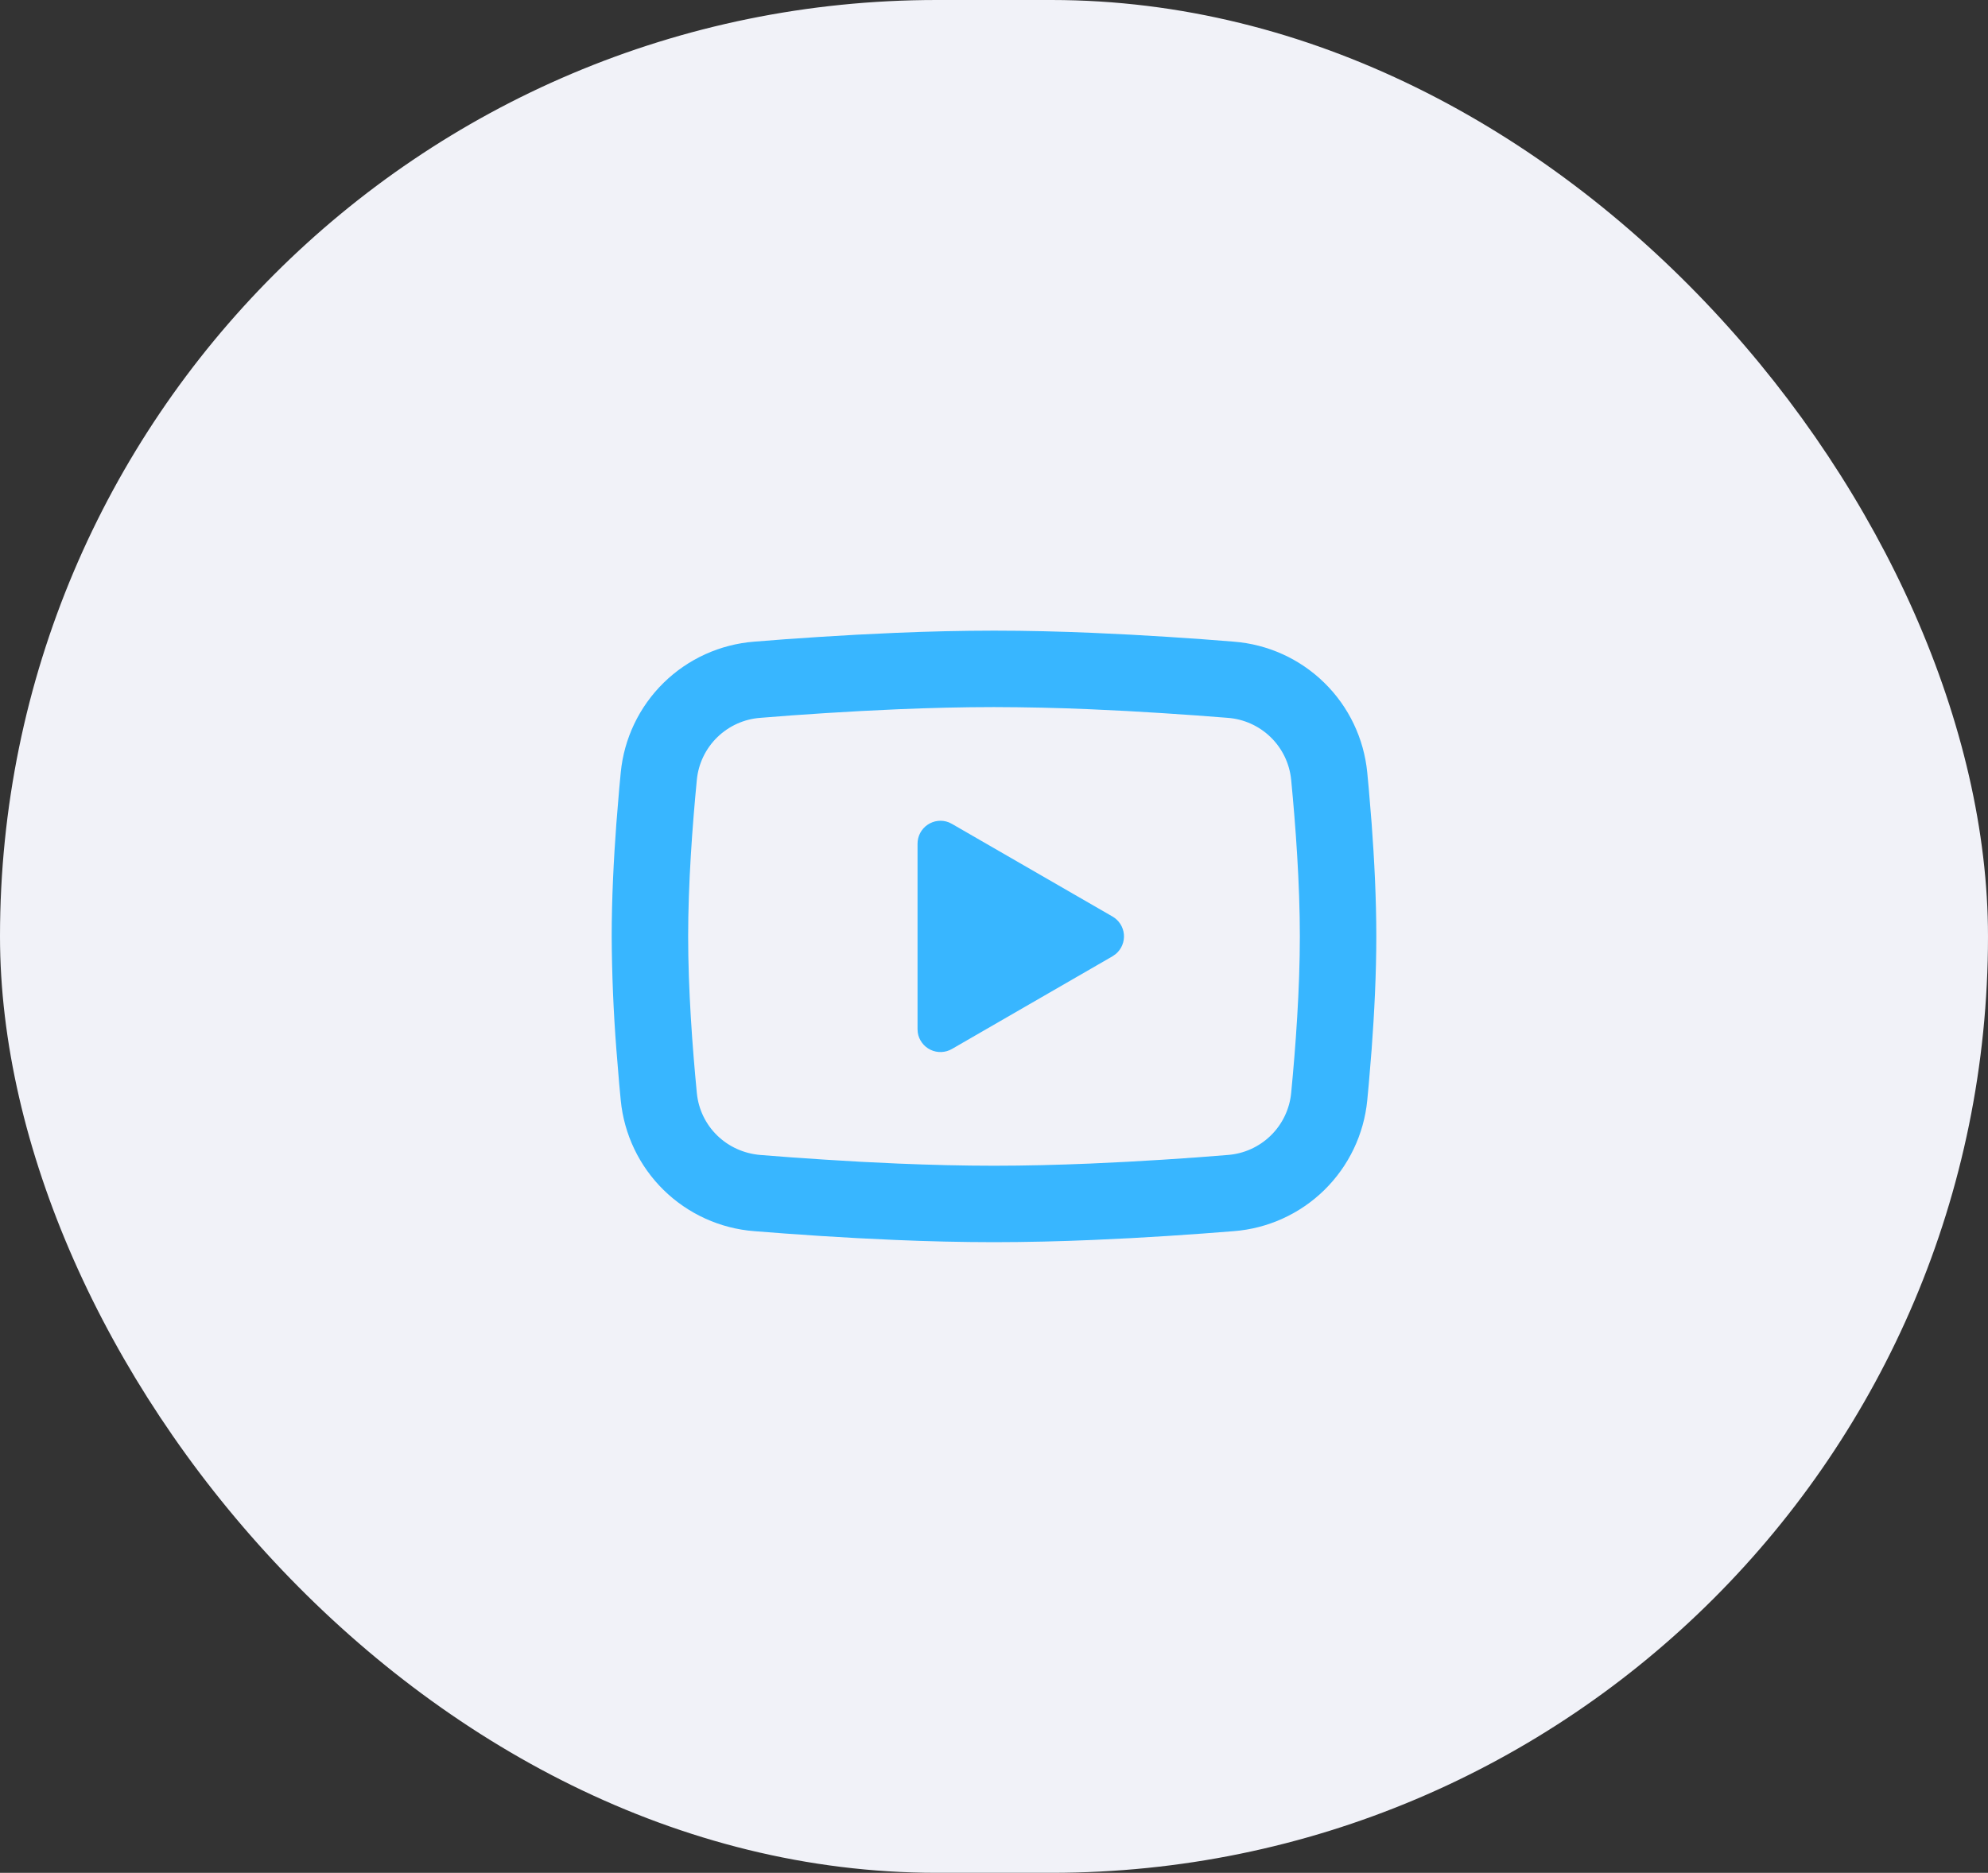
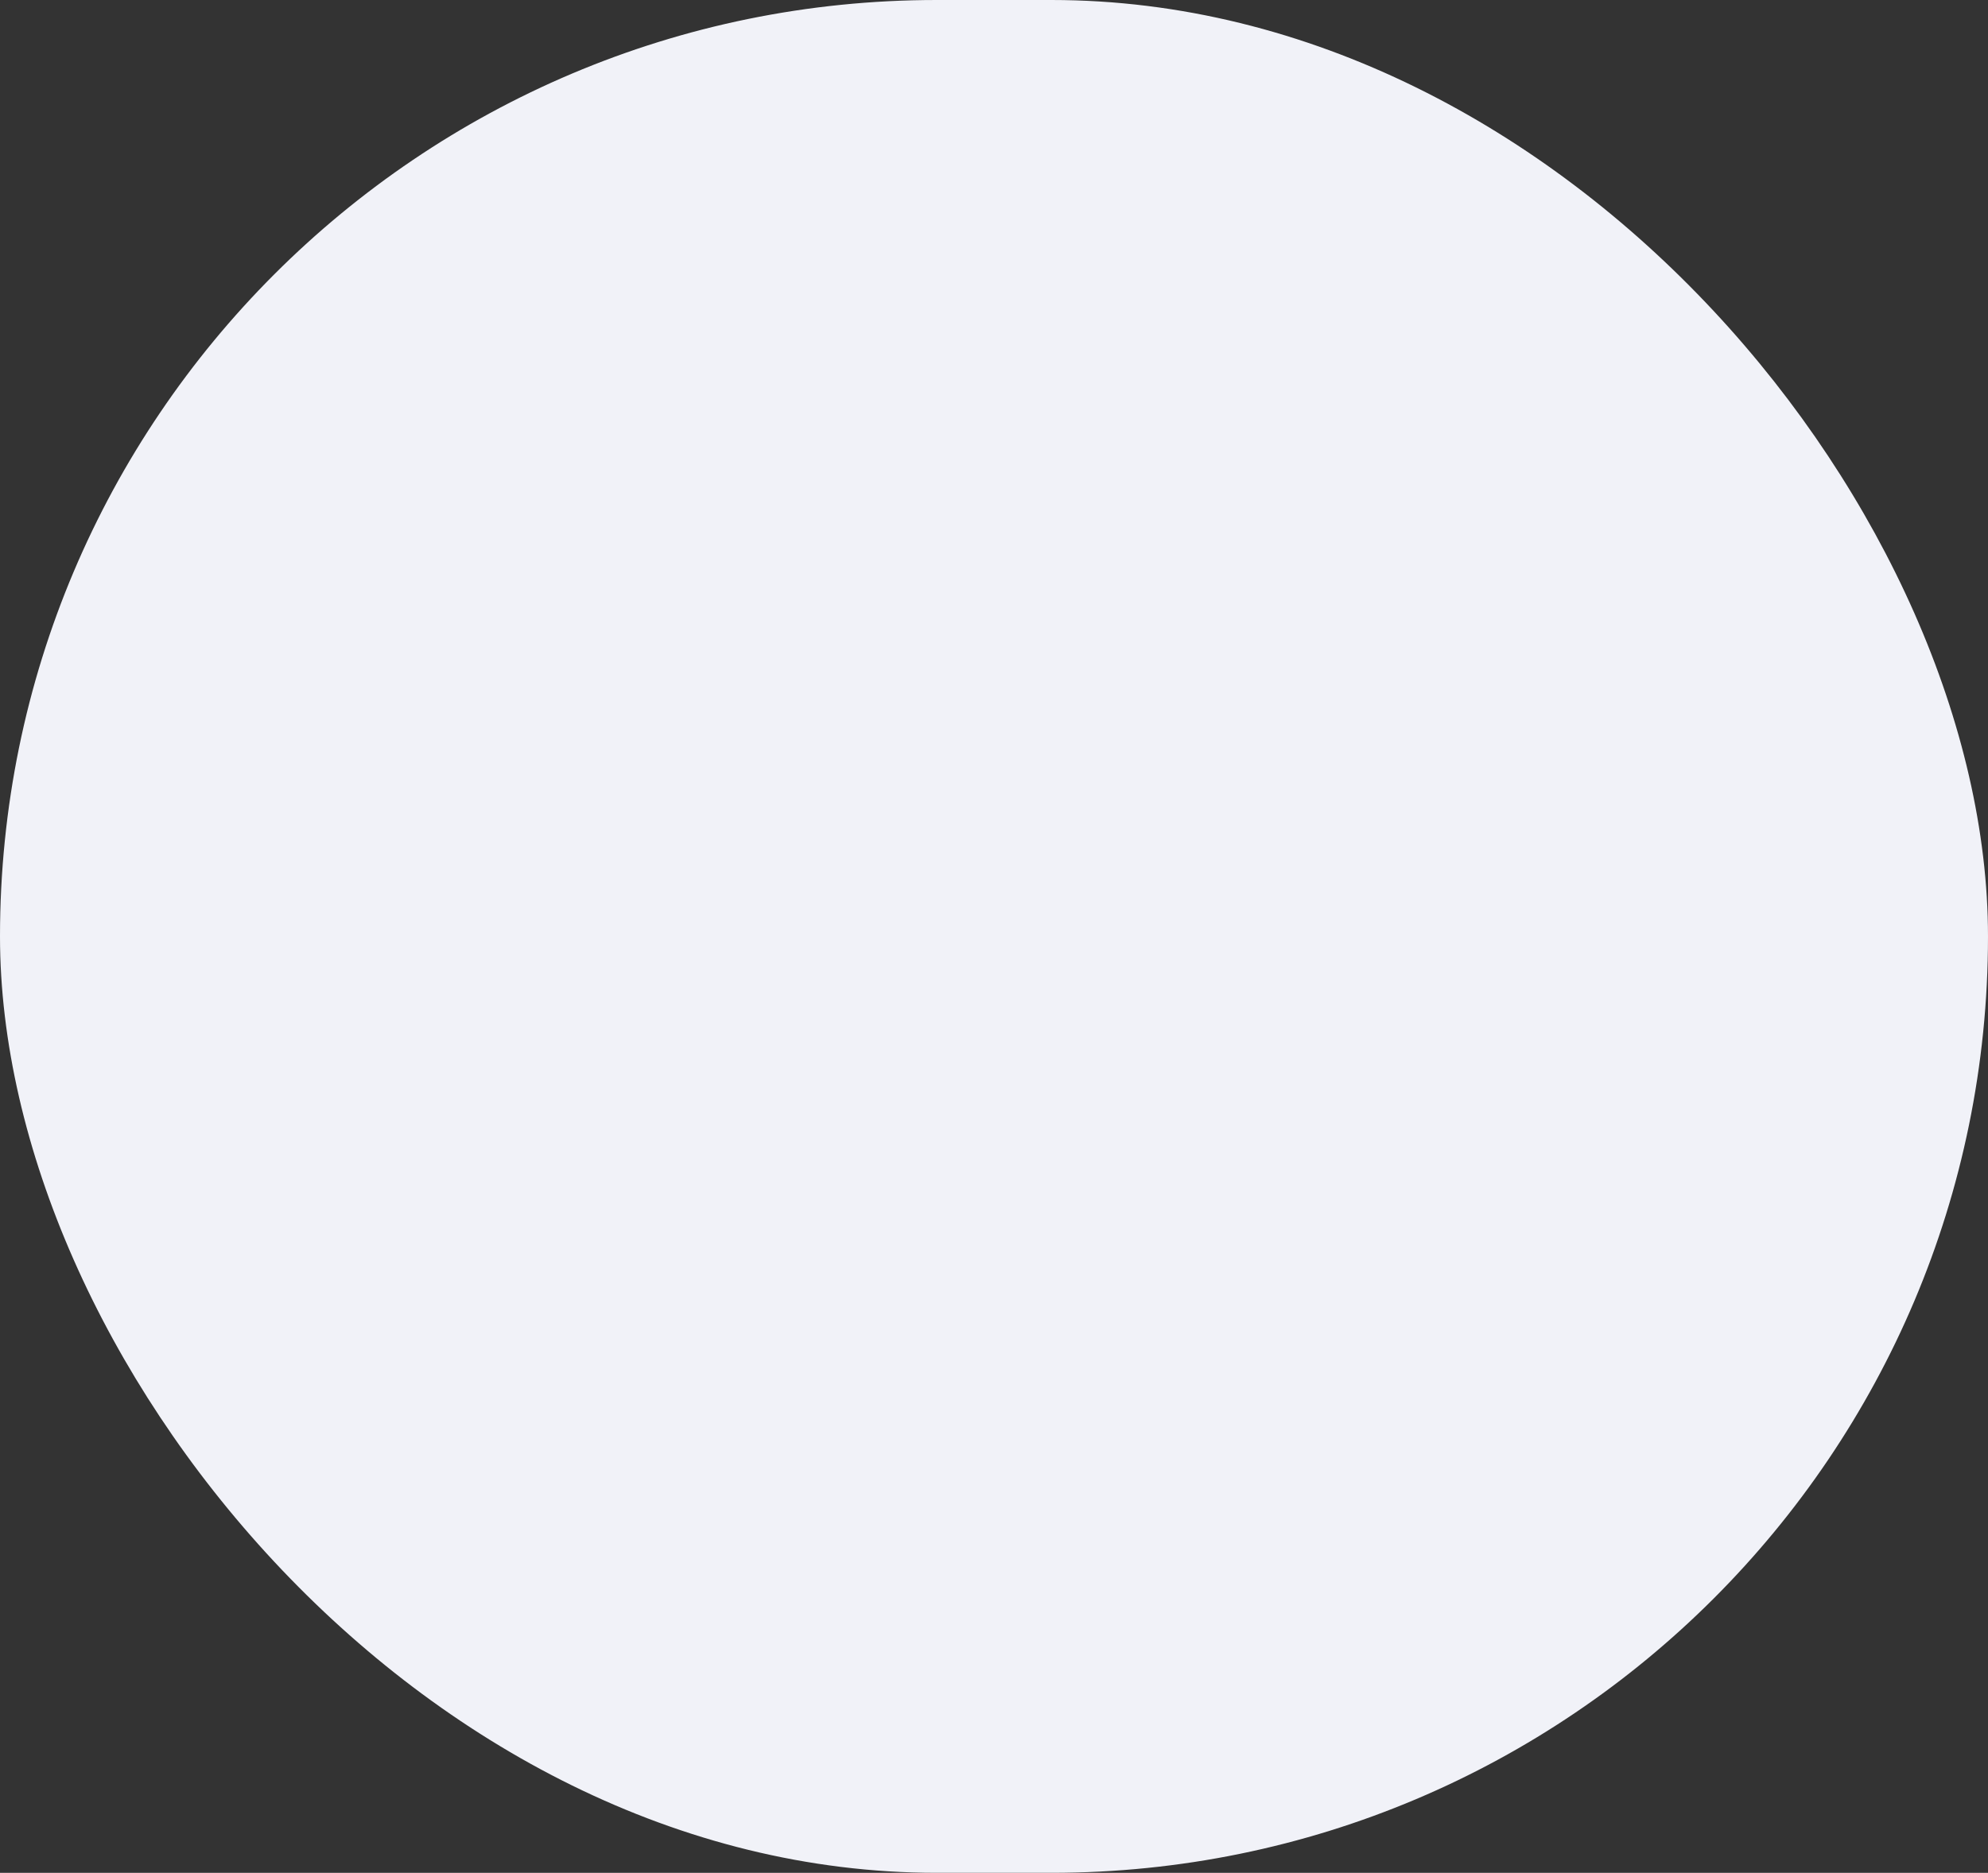
<svg xmlns="http://www.w3.org/2000/svg" width="52" height="49" viewBox="0 0 52 49" fill="none">
  <rect x="0" y="0" width="52" height="49" fill="#333333" stroke="none" />
  <rect width="52" height="49" rx="24.5" fill="#F1F2F8" />
  <g clip-path="url(#clip0_581_436)">
-     <path d="M26 16.5C26.855 16.5 27.732 16.522 28.582 16.558L29.586 16.606L30.547 16.663L31.447 16.724L32.269 16.788C33.161 16.856 34 17.237 34.639 17.863C35.279 18.489 35.676 19.32 35.763 20.211L35.803 20.636L35.878 21.546C35.948 22.489 36 23.517 36 24.5C36 25.483 35.948 26.511 35.878 27.454L35.803 28.364C35.79 28.51 35.777 28.651 35.763 28.789C35.676 29.68 35.278 30.511 34.639 31.137C34 31.763 33.16 32.144 32.268 32.212L31.448 32.275L30.548 32.337L29.586 32.394L28.582 32.442C27.722 32.479 26.861 32.499 26 32.5C25.139 32.499 24.278 32.479 23.418 32.442L22.414 32.394L21.453 32.337L20.553 32.275L19.731 32.212C18.839 32.144 18 31.763 17.36 31.137C16.721 30.511 16.324 29.68 16.237 28.789L16.197 28.364L16.122 27.454C16.046 26.471 16.005 25.486 16 24.5C16 23.517 16.052 22.489 16.122 21.546L16.197 20.636C16.21 20.49 16.223 20.349 16.237 20.211C16.323 19.321 16.721 18.489 17.36 17.863C17.999 17.237 18.838 16.857 19.73 16.788L20.551 16.724L21.451 16.663L22.413 16.606L23.417 16.558C24.277 16.521 25.139 16.501 26 16.5ZM26 18.5C25.175 18.5 24.326 18.522 23.5 18.556L22.522 18.603L21.583 18.658L20.701 18.718L19.893 18.781C19.468 18.811 19.068 18.991 18.763 19.288C18.458 19.585 18.268 19.98 18.227 20.404C18.11 21.613 18 23.118 18 24.5C18 25.882 18.11 27.387 18.227 28.596C18.312 29.468 19.004 30.146 19.893 30.219L20.701 30.281L21.583 30.341L22.522 30.397L23.5 30.444C24.326 30.478 25.175 30.5 26 30.5C26.825 30.5 27.674 30.478 28.5 30.444L29.478 30.397L30.417 30.342L31.299 30.282L32.107 30.219C32.532 30.189 32.932 30.009 33.237 29.712C33.542 29.415 33.732 29.02 33.773 28.596C33.89 27.387 34 25.882 34 24.5C34 23.118 33.89 21.613 33.773 20.404C33.732 19.98 33.542 19.585 33.237 19.288C32.932 18.991 32.532 18.811 32.107 18.781L31.299 18.719L30.417 18.659L29.478 18.603L28.5 18.556C27.667 18.52 26.834 18.502 26 18.5ZM24 22.075C24 21.977 24.024 21.881 24.069 21.795C24.115 21.708 24.181 21.634 24.262 21.579C24.343 21.524 24.435 21.489 24.533 21.478C24.63 21.467 24.728 21.48 24.819 21.516L24.9 21.556L29.1 23.98C29.184 24.028 29.254 24.096 29.306 24.177C29.358 24.259 29.39 24.352 29.398 24.448C29.406 24.544 29.391 24.641 29.354 24.73C29.317 24.819 29.259 24.898 29.185 24.96L29.1 25.02L24.9 27.445C24.815 27.494 24.72 27.522 24.622 27.525C24.525 27.529 24.427 27.509 24.339 27.466C24.251 27.424 24.175 27.361 24.117 27.282C24.058 27.203 24.02 27.112 24.006 27.015L24 26.925V22.075Z" fill="#38B6FF" />
+     <path d="M26 16.5C26.855 16.5 27.732 16.522 28.582 16.558L29.586 16.606L30.547 16.663L31.447 16.724L32.269 16.788C33.161 16.856 34 17.237 34.639 17.863C35.279 18.489 35.676 19.32 35.763 20.211L35.803 20.636L35.878 21.546C35.948 22.489 36 23.517 36 24.5C36 25.483 35.948 26.511 35.878 27.454L35.803 28.364C35.79 28.51 35.777 28.651 35.763 28.789C35.676 29.68 35.278 30.511 34.639 31.137C34 31.763 33.16 32.144 32.268 32.212L31.448 32.275L30.548 32.337L29.586 32.394L28.582 32.442C27.722 32.479 26.861 32.499 26 32.5C25.139 32.499 24.278 32.479 23.418 32.442L22.414 32.394L21.453 32.337L20.553 32.275L19.731 32.212C18.839 32.144 18 31.763 17.36 31.137C16.721 30.511 16.324 29.68 16.237 28.789L16.197 28.364L16.122 27.454C16.046 26.471 16.005 25.486 16 24.5C16 23.517 16.052 22.489 16.122 21.546L16.197 20.636C16.21 20.49 16.223 20.349 16.237 20.211C16.323 19.321 16.721 18.489 17.36 17.863C17.999 17.237 18.838 16.857 19.73 16.788L20.551 16.724L21.451 16.663L22.413 16.606L23.417 16.558C24.277 16.521 25.139 16.501 26 16.5M26 18.5C25.175 18.5 24.326 18.522 23.5 18.556L22.522 18.603L21.583 18.658L20.701 18.718L19.893 18.781C19.468 18.811 19.068 18.991 18.763 19.288C18.458 19.585 18.268 19.98 18.227 20.404C18.11 21.613 18 23.118 18 24.5C18 25.882 18.11 27.387 18.227 28.596C18.312 29.468 19.004 30.146 19.893 30.219L20.701 30.281L21.583 30.341L22.522 30.397L23.5 30.444C24.326 30.478 25.175 30.5 26 30.5C26.825 30.5 27.674 30.478 28.5 30.444L29.478 30.397L30.417 30.342L31.299 30.282L32.107 30.219C32.532 30.189 32.932 30.009 33.237 29.712C33.542 29.415 33.732 29.02 33.773 28.596C33.89 27.387 34 25.882 34 24.5C34 23.118 33.89 21.613 33.773 20.404C33.732 19.98 33.542 19.585 33.237 19.288C32.932 18.991 32.532 18.811 32.107 18.781L31.299 18.719L30.417 18.659L29.478 18.603L28.5 18.556C27.667 18.52 26.834 18.502 26 18.5ZM24 22.075C24 21.977 24.024 21.881 24.069 21.795C24.115 21.708 24.181 21.634 24.262 21.579C24.343 21.524 24.435 21.489 24.533 21.478C24.63 21.467 24.728 21.48 24.819 21.516L24.9 21.556L29.1 23.98C29.184 24.028 29.254 24.096 29.306 24.177C29.358 24.259 29.39 24.352 29.398 24.448C29.406 24.544 29.391 24.641 29.354 24.73C29.317 24.819 29.259 24.898 29.185 24.96L29.1 25.02L24.9 27.445C24.815 27.494 24.72 27.522 24.622 27.525C24.525 27.529 24.427 27.509 24.339 27.466C24.251 27.424 24.175 27.361 24.117 27.282C24.058 27.203 24.02 27.112 24.006 27.015L24 26.925V22.075Z" fill="#38B6FF" />
  </g>
  <defs>
    <clipPath id="clip0_581_436">
-       <rect width="24" height="24" fill="white" transform="translate(14 12.5)" />
-     </clipPath>
+       </clipPath>
  </defs>
</svg>